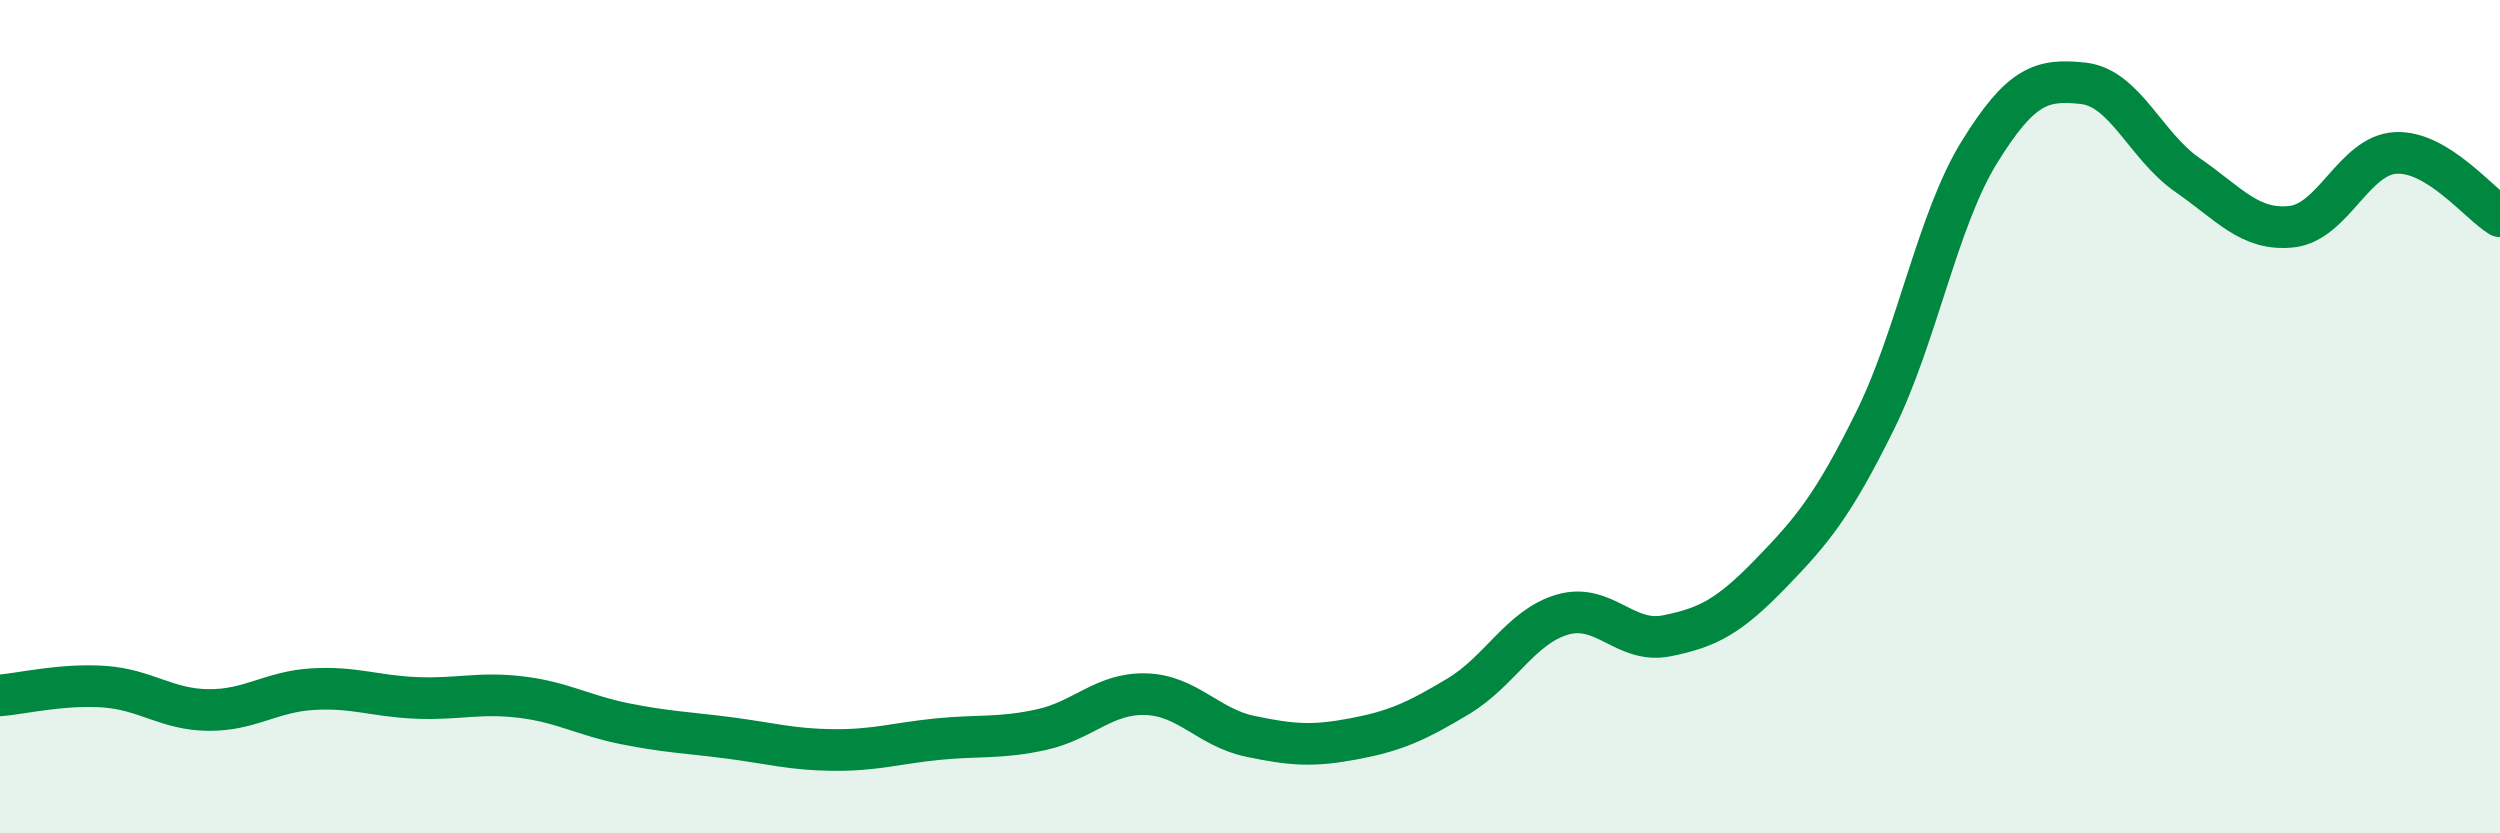
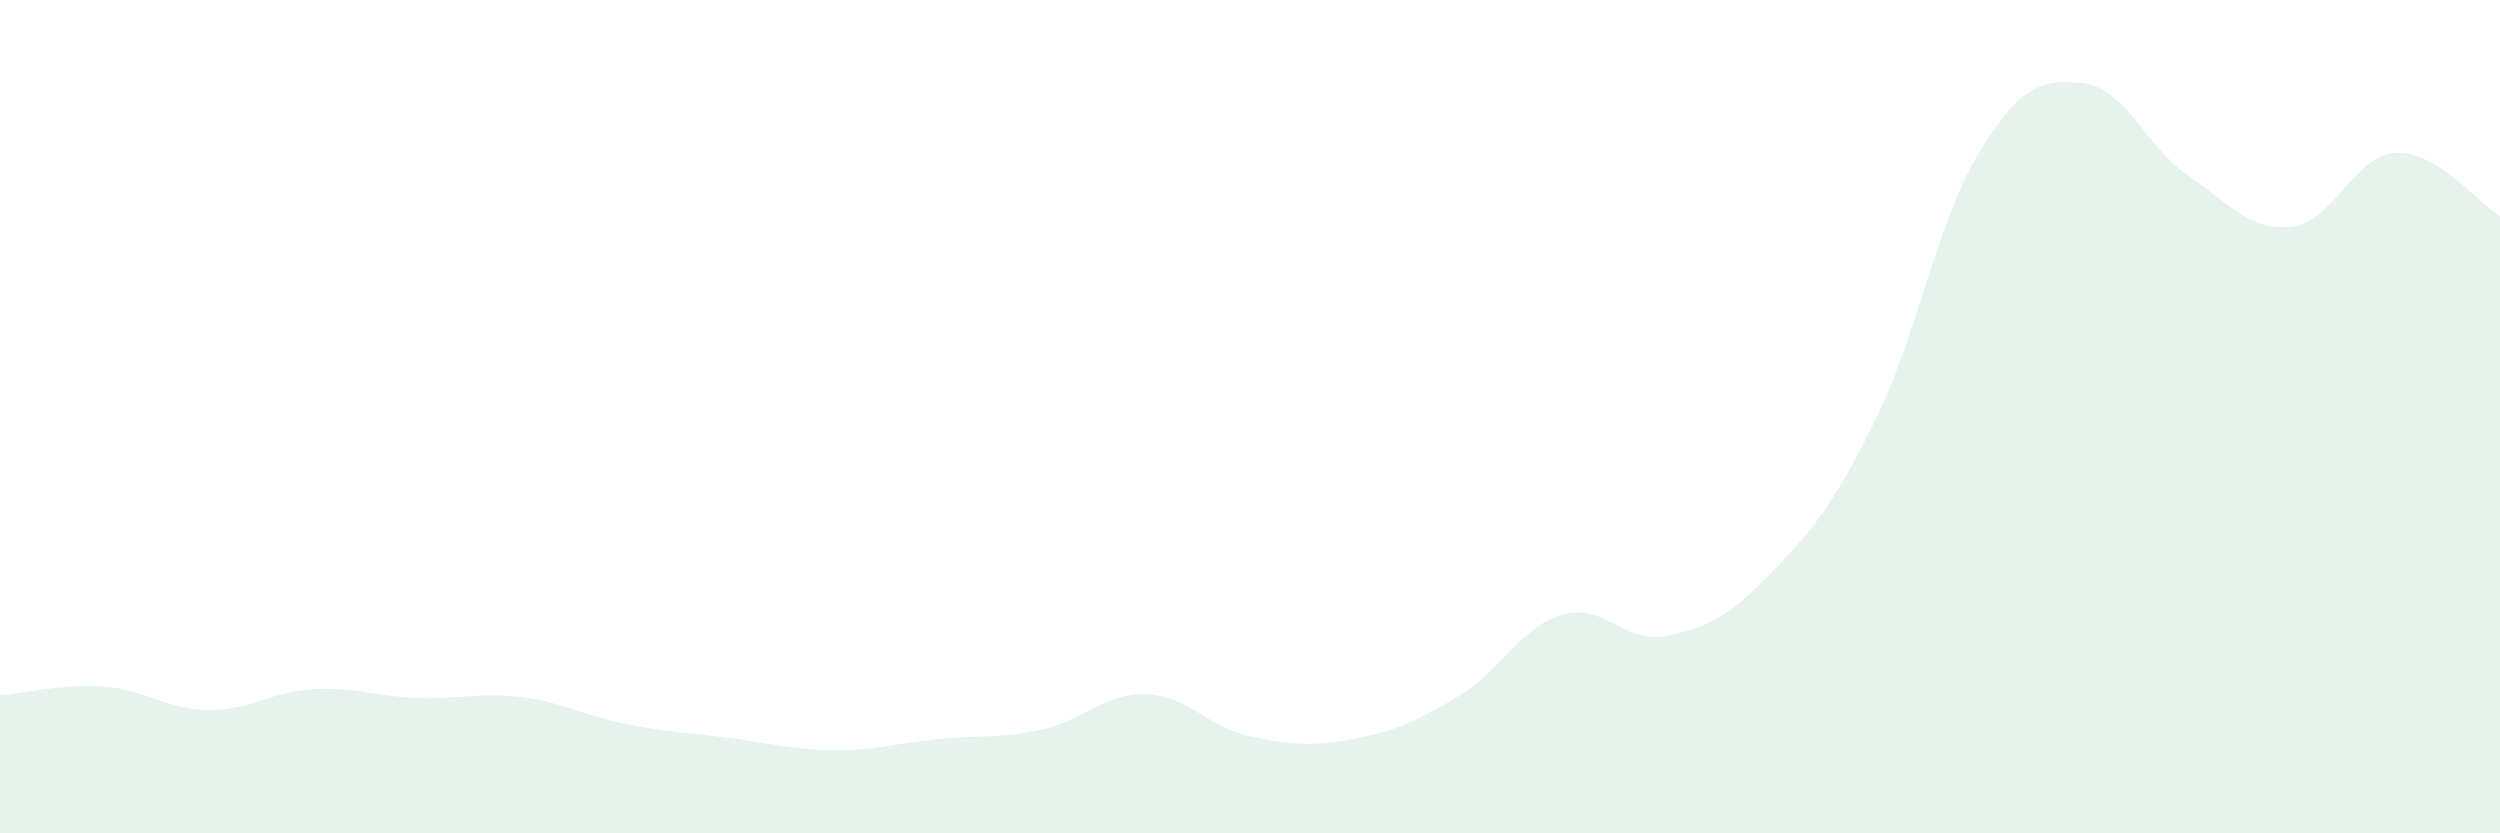
<svg xmlns="http://www.w3.org/2000/svg" width="60" height="20" viewBox="0 0 60 20">
  <path d="M 0,16.69 C 0.5,16.65 1.5,16.41 2.5,16.48 C 3.5,16.55 4,17.03 5,17.04 C 6,17.05 6.5,16.6 7.5,16.54 C 8.5,16.48 9,16.71 10,16.75 C 11,16.79 11.5,16.61 12.5,16.73 C 13.5,16.85 14,17.17 15,17.37 C 16,17.57 16.5,17.58 17.5,17.71 C 18.5,17.84 19,17.99 20,18 C 21,18.01 21.5,17.84 22.5,17.74 C 23.5,17.64 24,17.73 25,17.51 C 26,17.29 26.5,16.63 27.5,16.66 C 28.5,16.69 29,17.46 30,17.67 C 31,17.88 31.5,17.92 32.5,17.73 C 33.5,17.54 34,17.31 35,16.71 C 36,16.11 36.5,15.04 37.5,14.75 C 38.5,14.46 39,15.46 40,15.26 C 41,15.06 41.5,14.79 42.5,13.76 C 43.5,12.73 44,12.12 45,10.1 C 46,8.08 46.5,5.28 47.5,3.66 C 48.5,2.04 49,1.89 50,2 C 51,2.11 51.5,3.51 52.5,4.2 C 53.5,4.89 54,5.55 55,5.44 C 56,5.33 56.5,3.72 57.5,3.67 C 58.5,3.62 59.5,4.89 60,5.19L60 20L0 20Z" fill="#008740" opacity="0.1" stroke-linecap="round" stroke-linejoin="round" />
-   <path d="M 0,16.69 C 0.5,16.65 1.5,16.41 2.5,16.48 C 3.5,16.55 4,17.03 5,17.04 C 6,17.05 6.5,16.6 7.5,16.54 C 8.5,16.48 9,16.71 10,16.75 C 11,16.79 11.5,16.61 12.5,16.73 C 13.5,16.85 14,17.17 15,17.37 C 16,17.57 16.5,17.58 17.5,17.71 C 18.5,17.84 19,17.99 20,18 C 21,18.01 21.5,17.84 22.5,17.74 C 23.5,17.64 24,17.73 25,17.51 C 26,17.29 26.5,16.63 27.5,16.66 C 28.5,16.69 29,17.46 30,17.67 C 31,17.88 31.5,17.92 32.5,17.73 C 33.5,17.54 34,17.31 35,16.71 C 36,16.11 36.5,15.04 37.5,14.75 C 38.5,14.46 39,15.46 40,15.26 C 41,15.06 41.5,14.79 42.5,13.76 C 43.5,12.73 44,12.12 45,10.1 C 46,8.08 46.5,5.28 47.5,3.66 C 48.5,2.04 49,1.89 50,2 C 51,2.11 51.5,3.51 52.5,4.2 C 53.5,4.89 54,5.55 55,5.44 C 56,5.33 56.5,3.72 57.5,3.67 C 58.5,3.62 59.5,4.89 60,5.19" stroke="#008740" stroke-width="1" fill="none" stroke-linecap="round" stroke-linejoin="round" />
</svg>